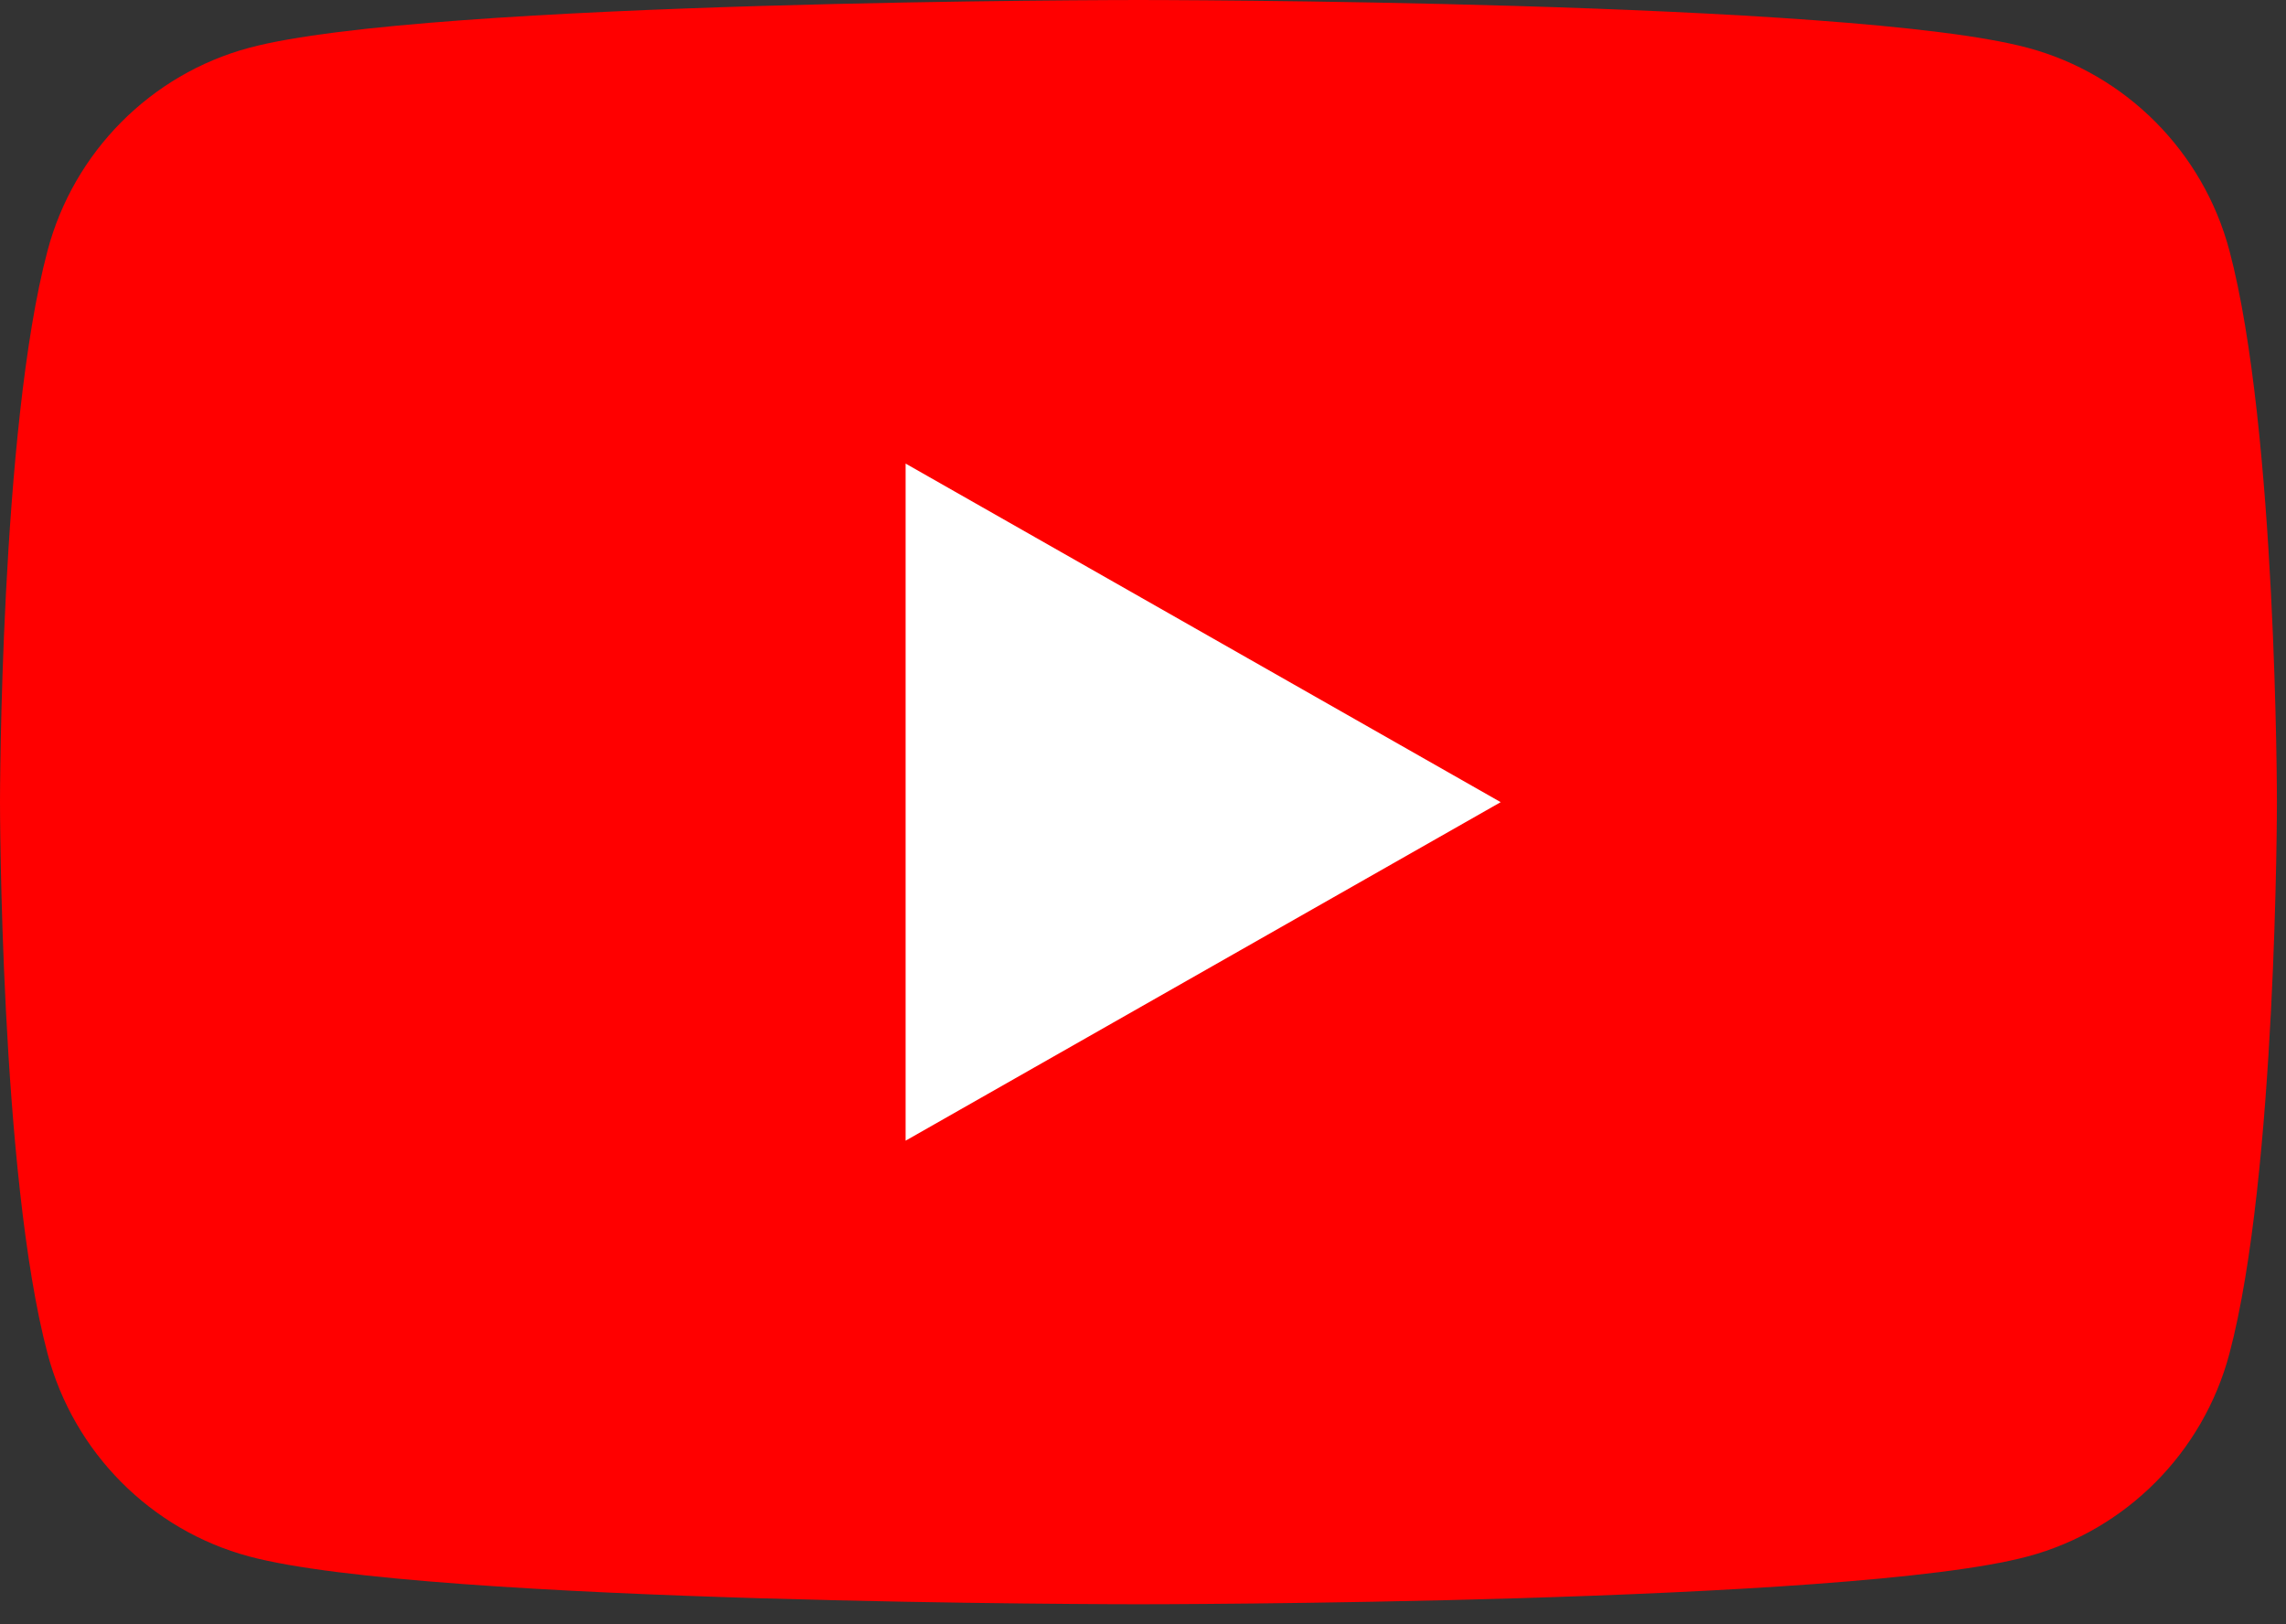
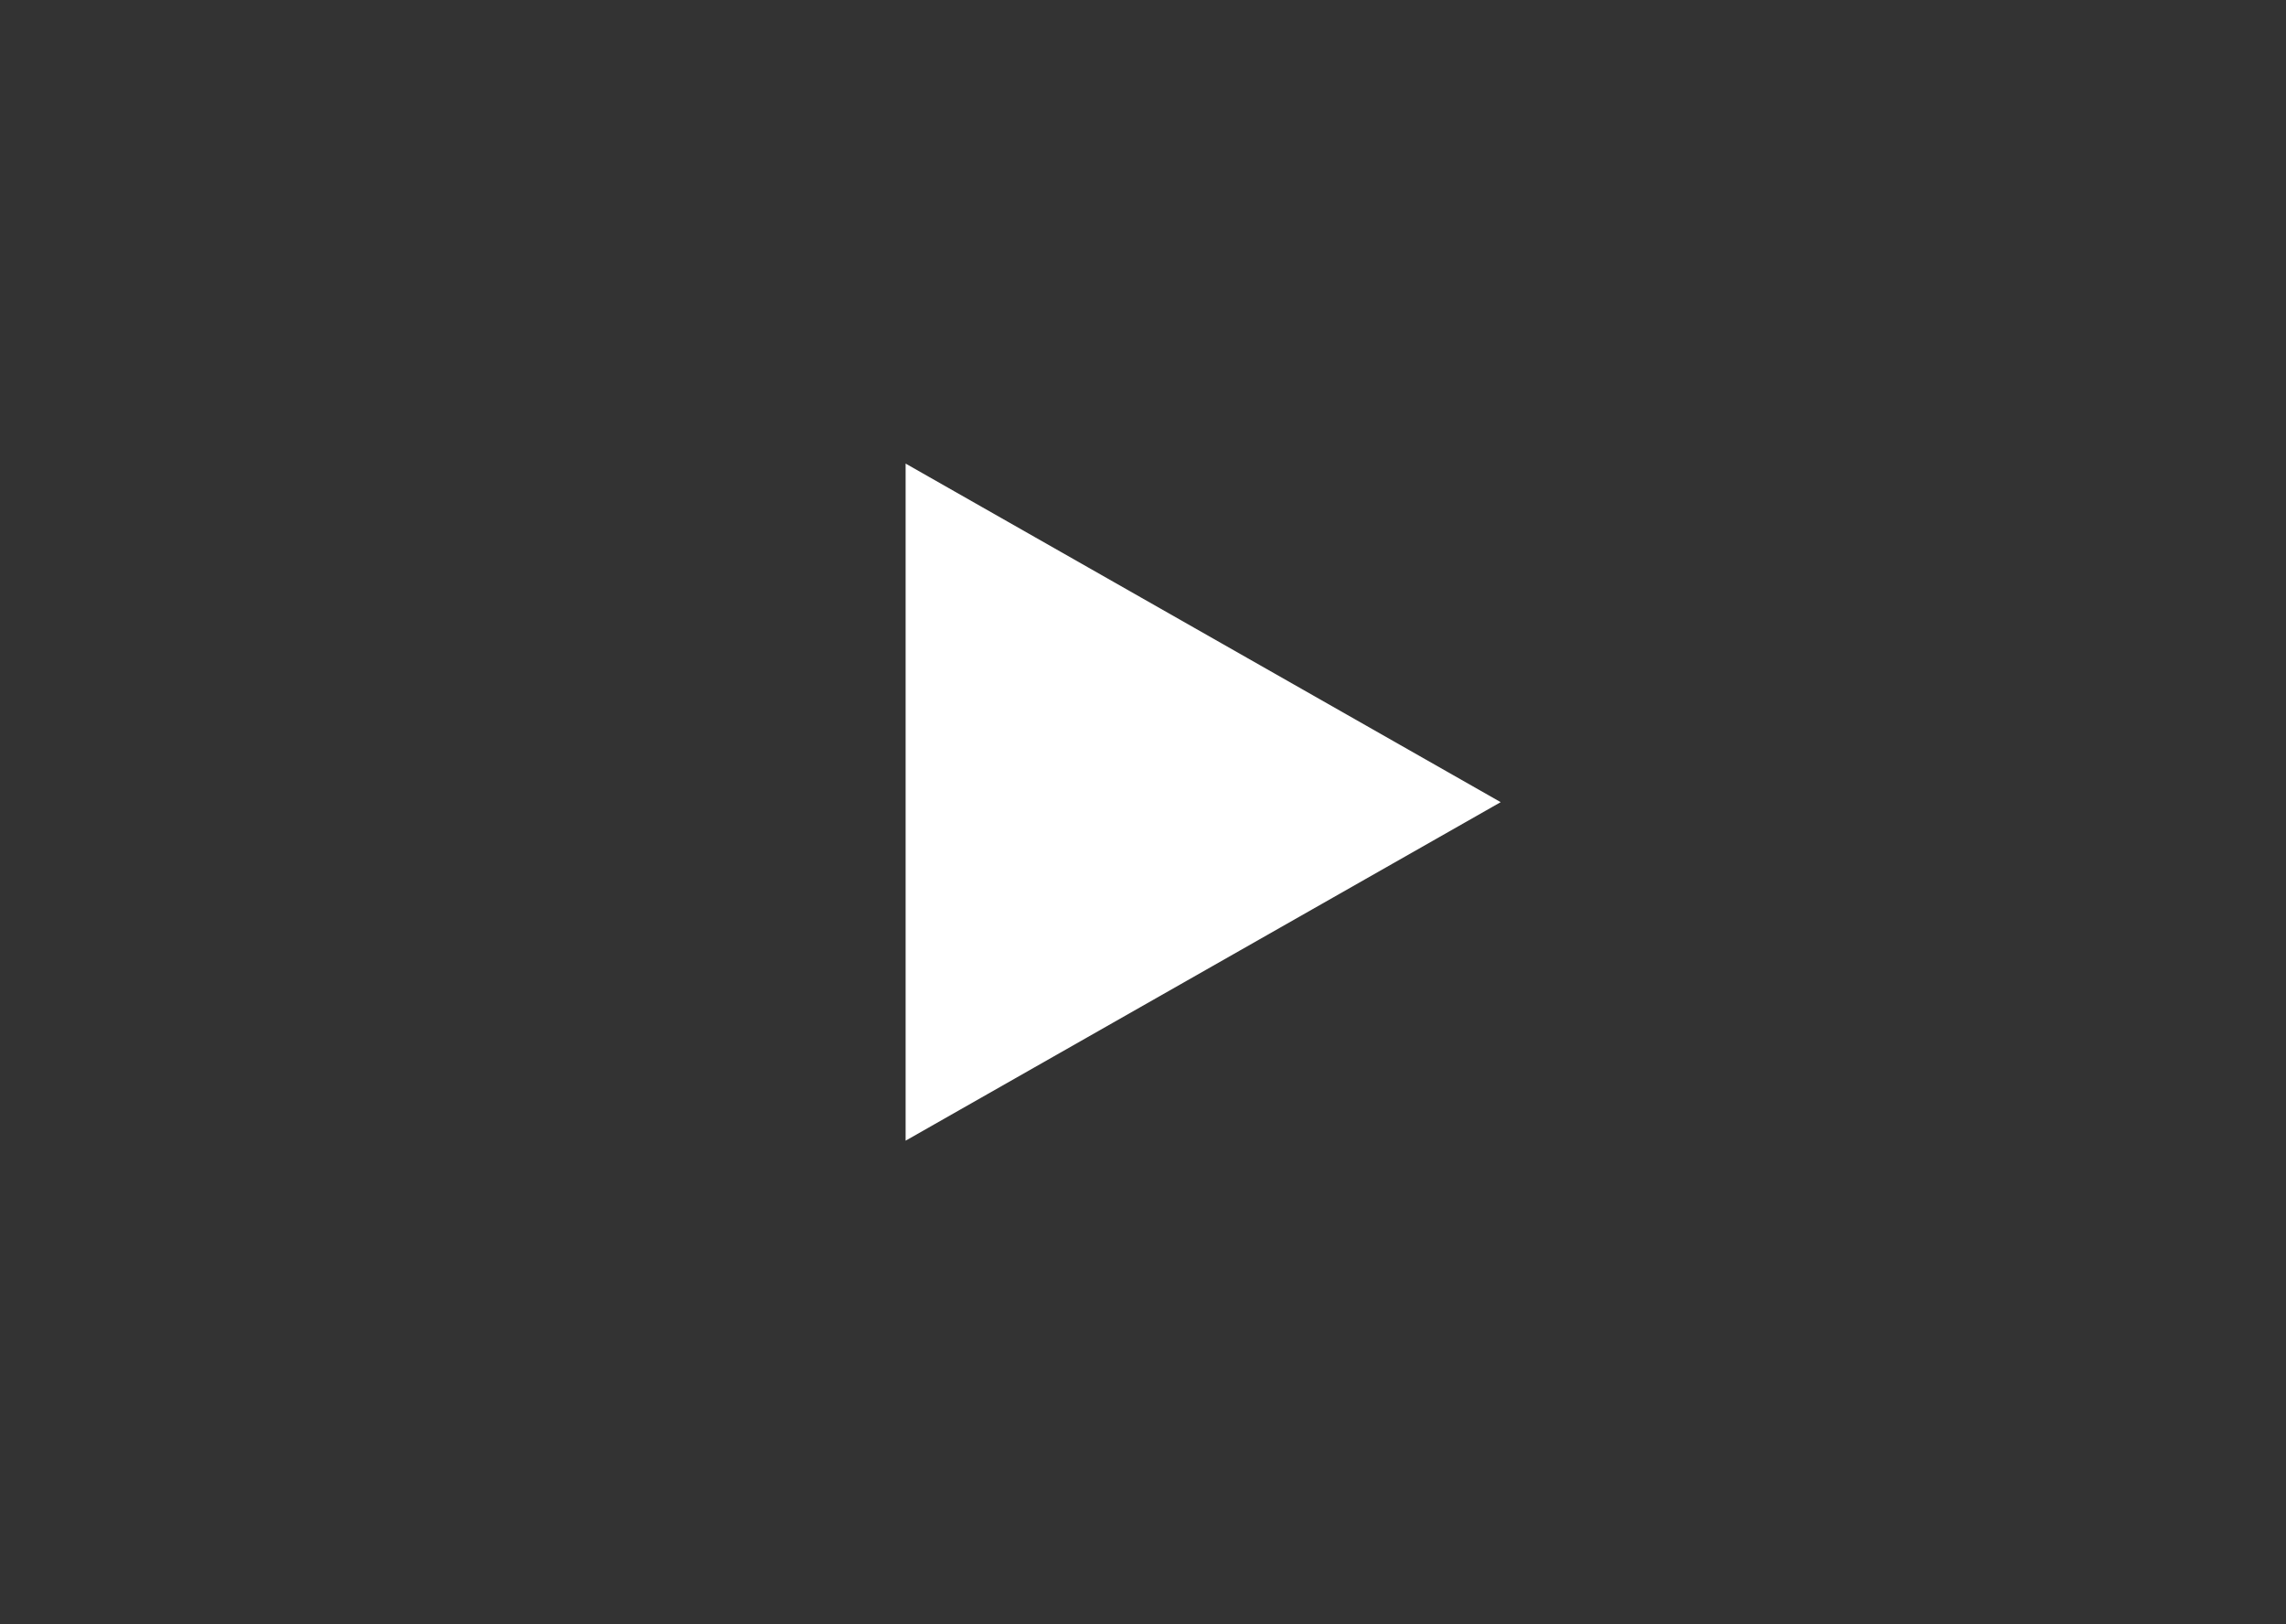
<svg xmlns="http://www.w3.org/2000/svg" width="38" height="27" viewBox="0 0 38 27" fill="none">
  <rect x="0" y="0" width="38" height="27" fill="#333333" stroke="none" />
-   <path d="M37.059 4.164C36.623 2.525 35.341 1.234 33.712 0.796C30.761 0 18.925 0 18.925 0C18.925 0 7.089 0 4.137 0.796C2.509 1.234 1.226 2.525 0.791 4.164C0 7.135 0 13.333 0 13.333C0 13.333 0 19.532 0.791 22.503C1.226 24.142 2.509 25.433 4.137 25.871C7.089 26.667 18.925 26.667 18.925 26.667C18.925 26.667 30.761 26.667 33.712 25.871C35.341 25.433 36.623 24.142 37.059 22.503C37.849 19.532 37.849 13.334 37.849 13.334C37.849 13.334 37.849 7.135 37.059 4.164" fill="#FF0000" />
  <path d="M15.054 18.961L24.946 13.334L15.054 7.706V18.961Z" fill="white" />
</svg>